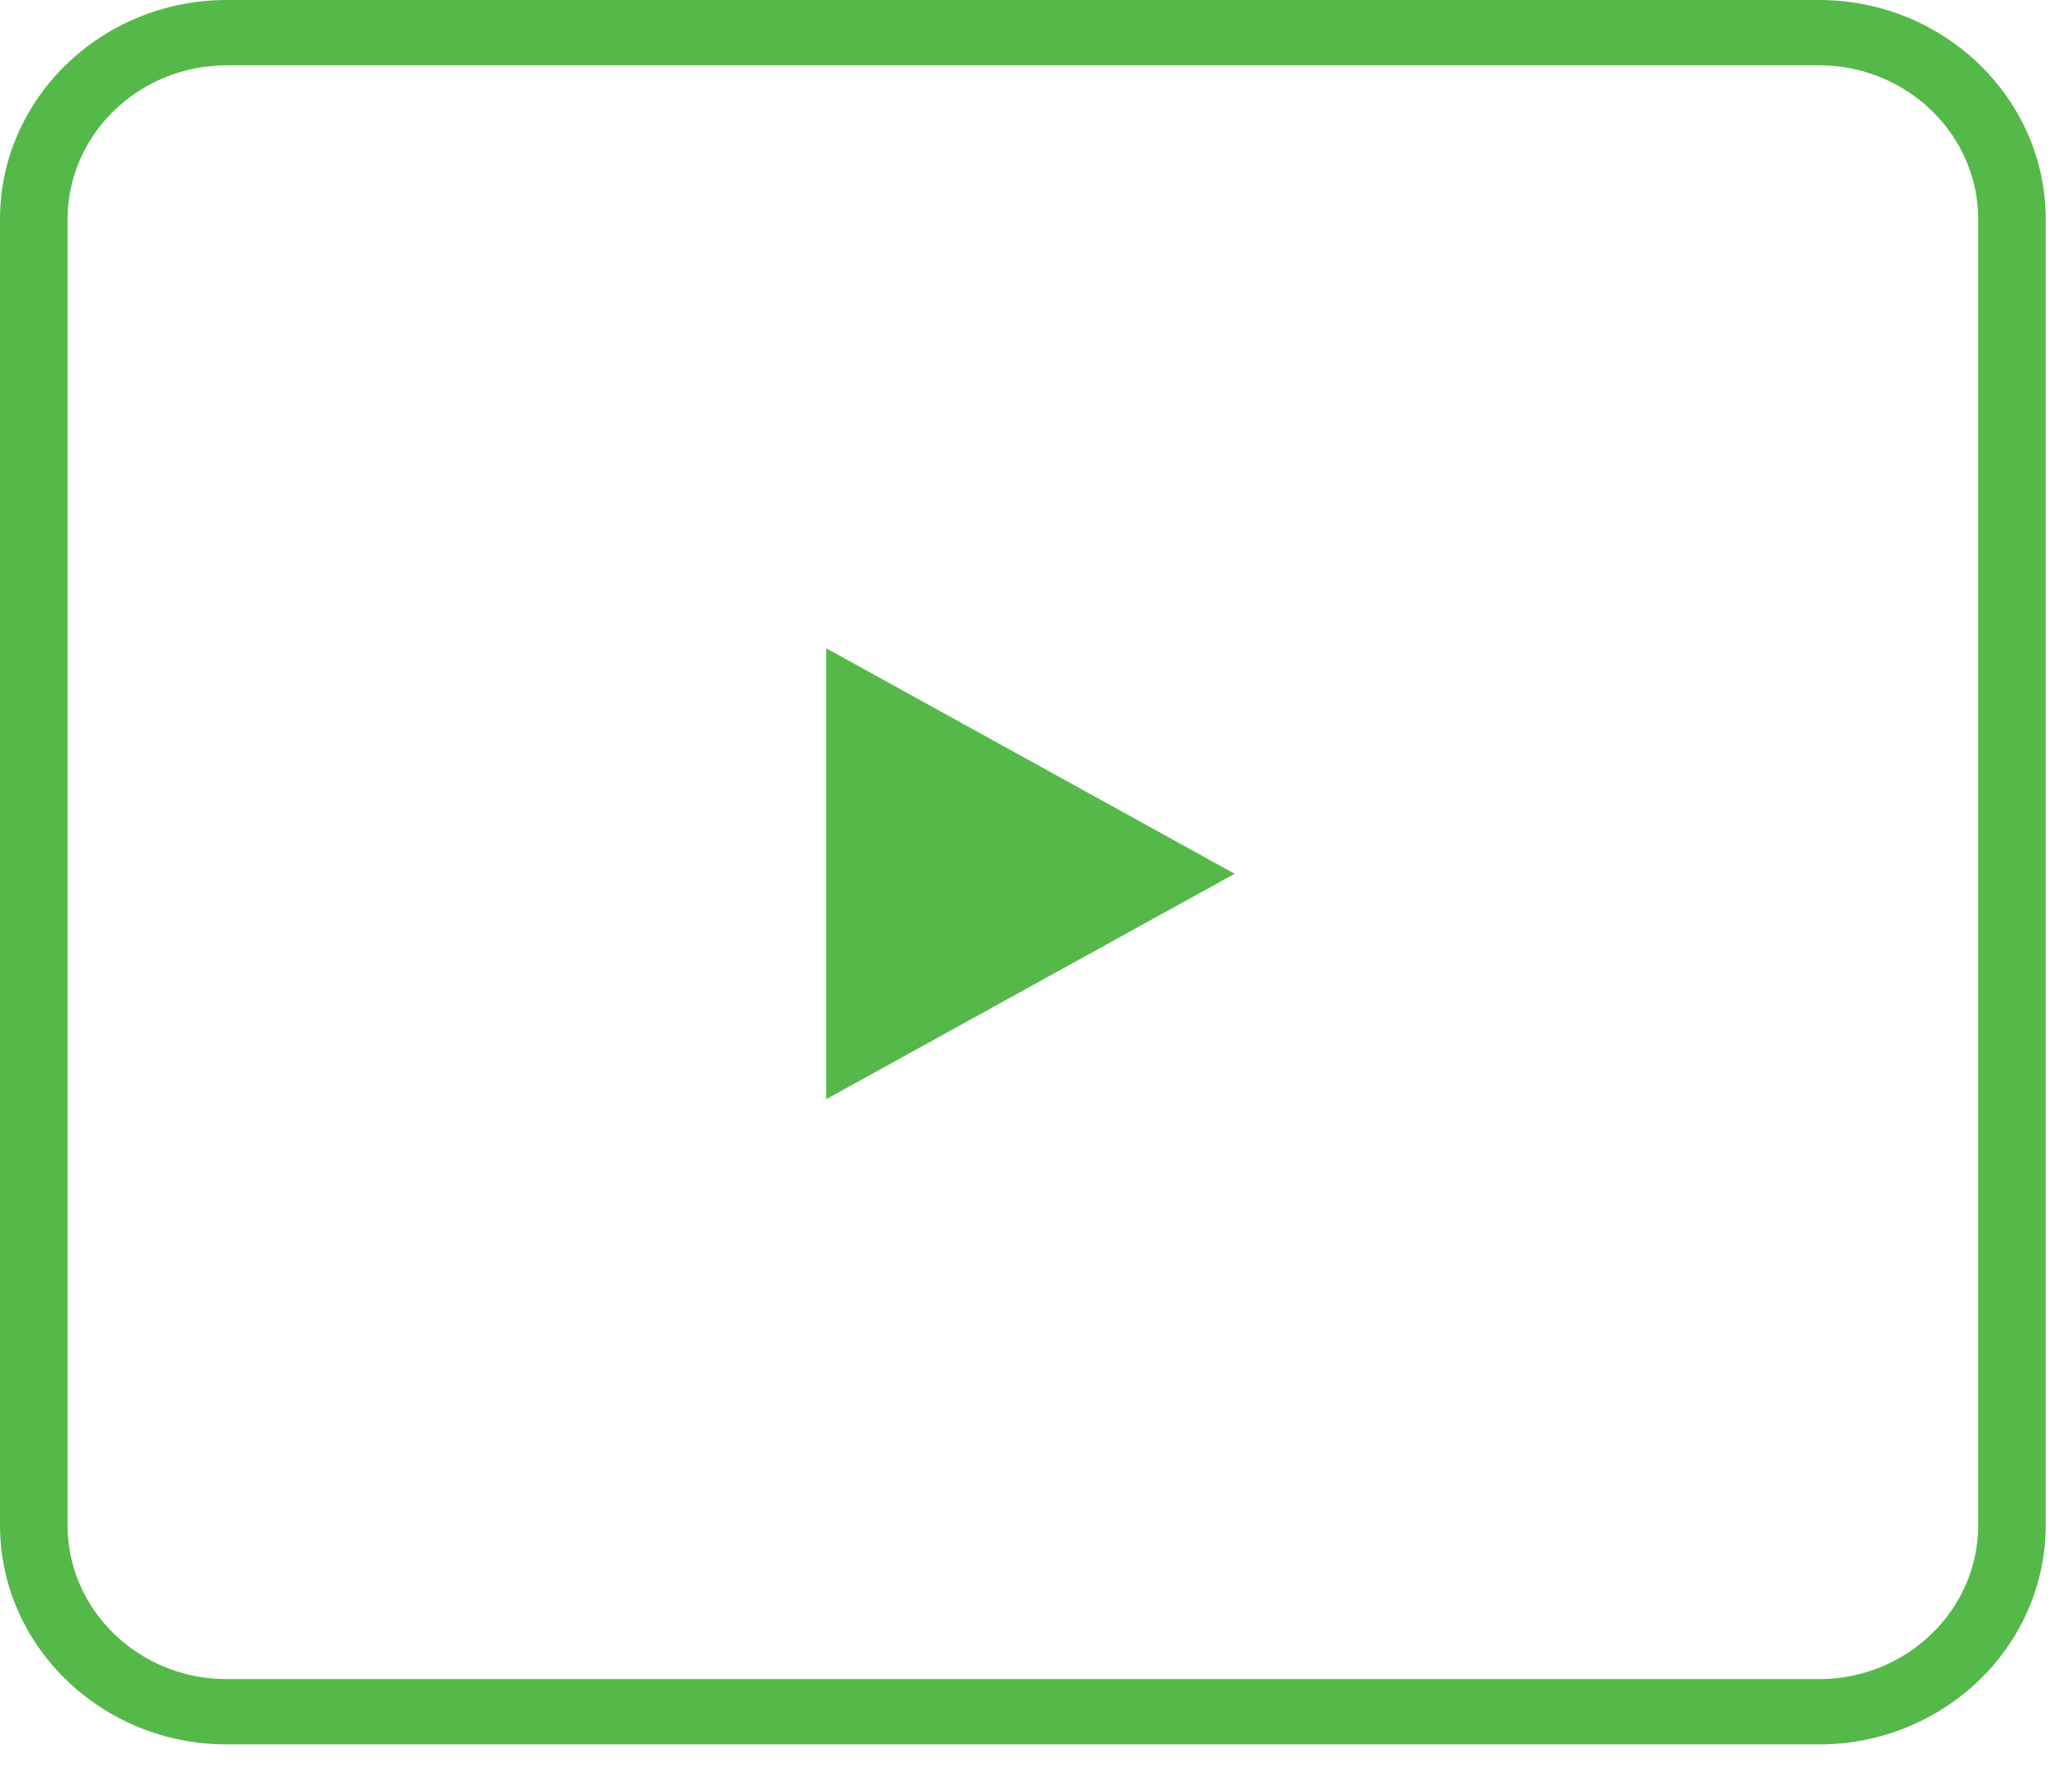
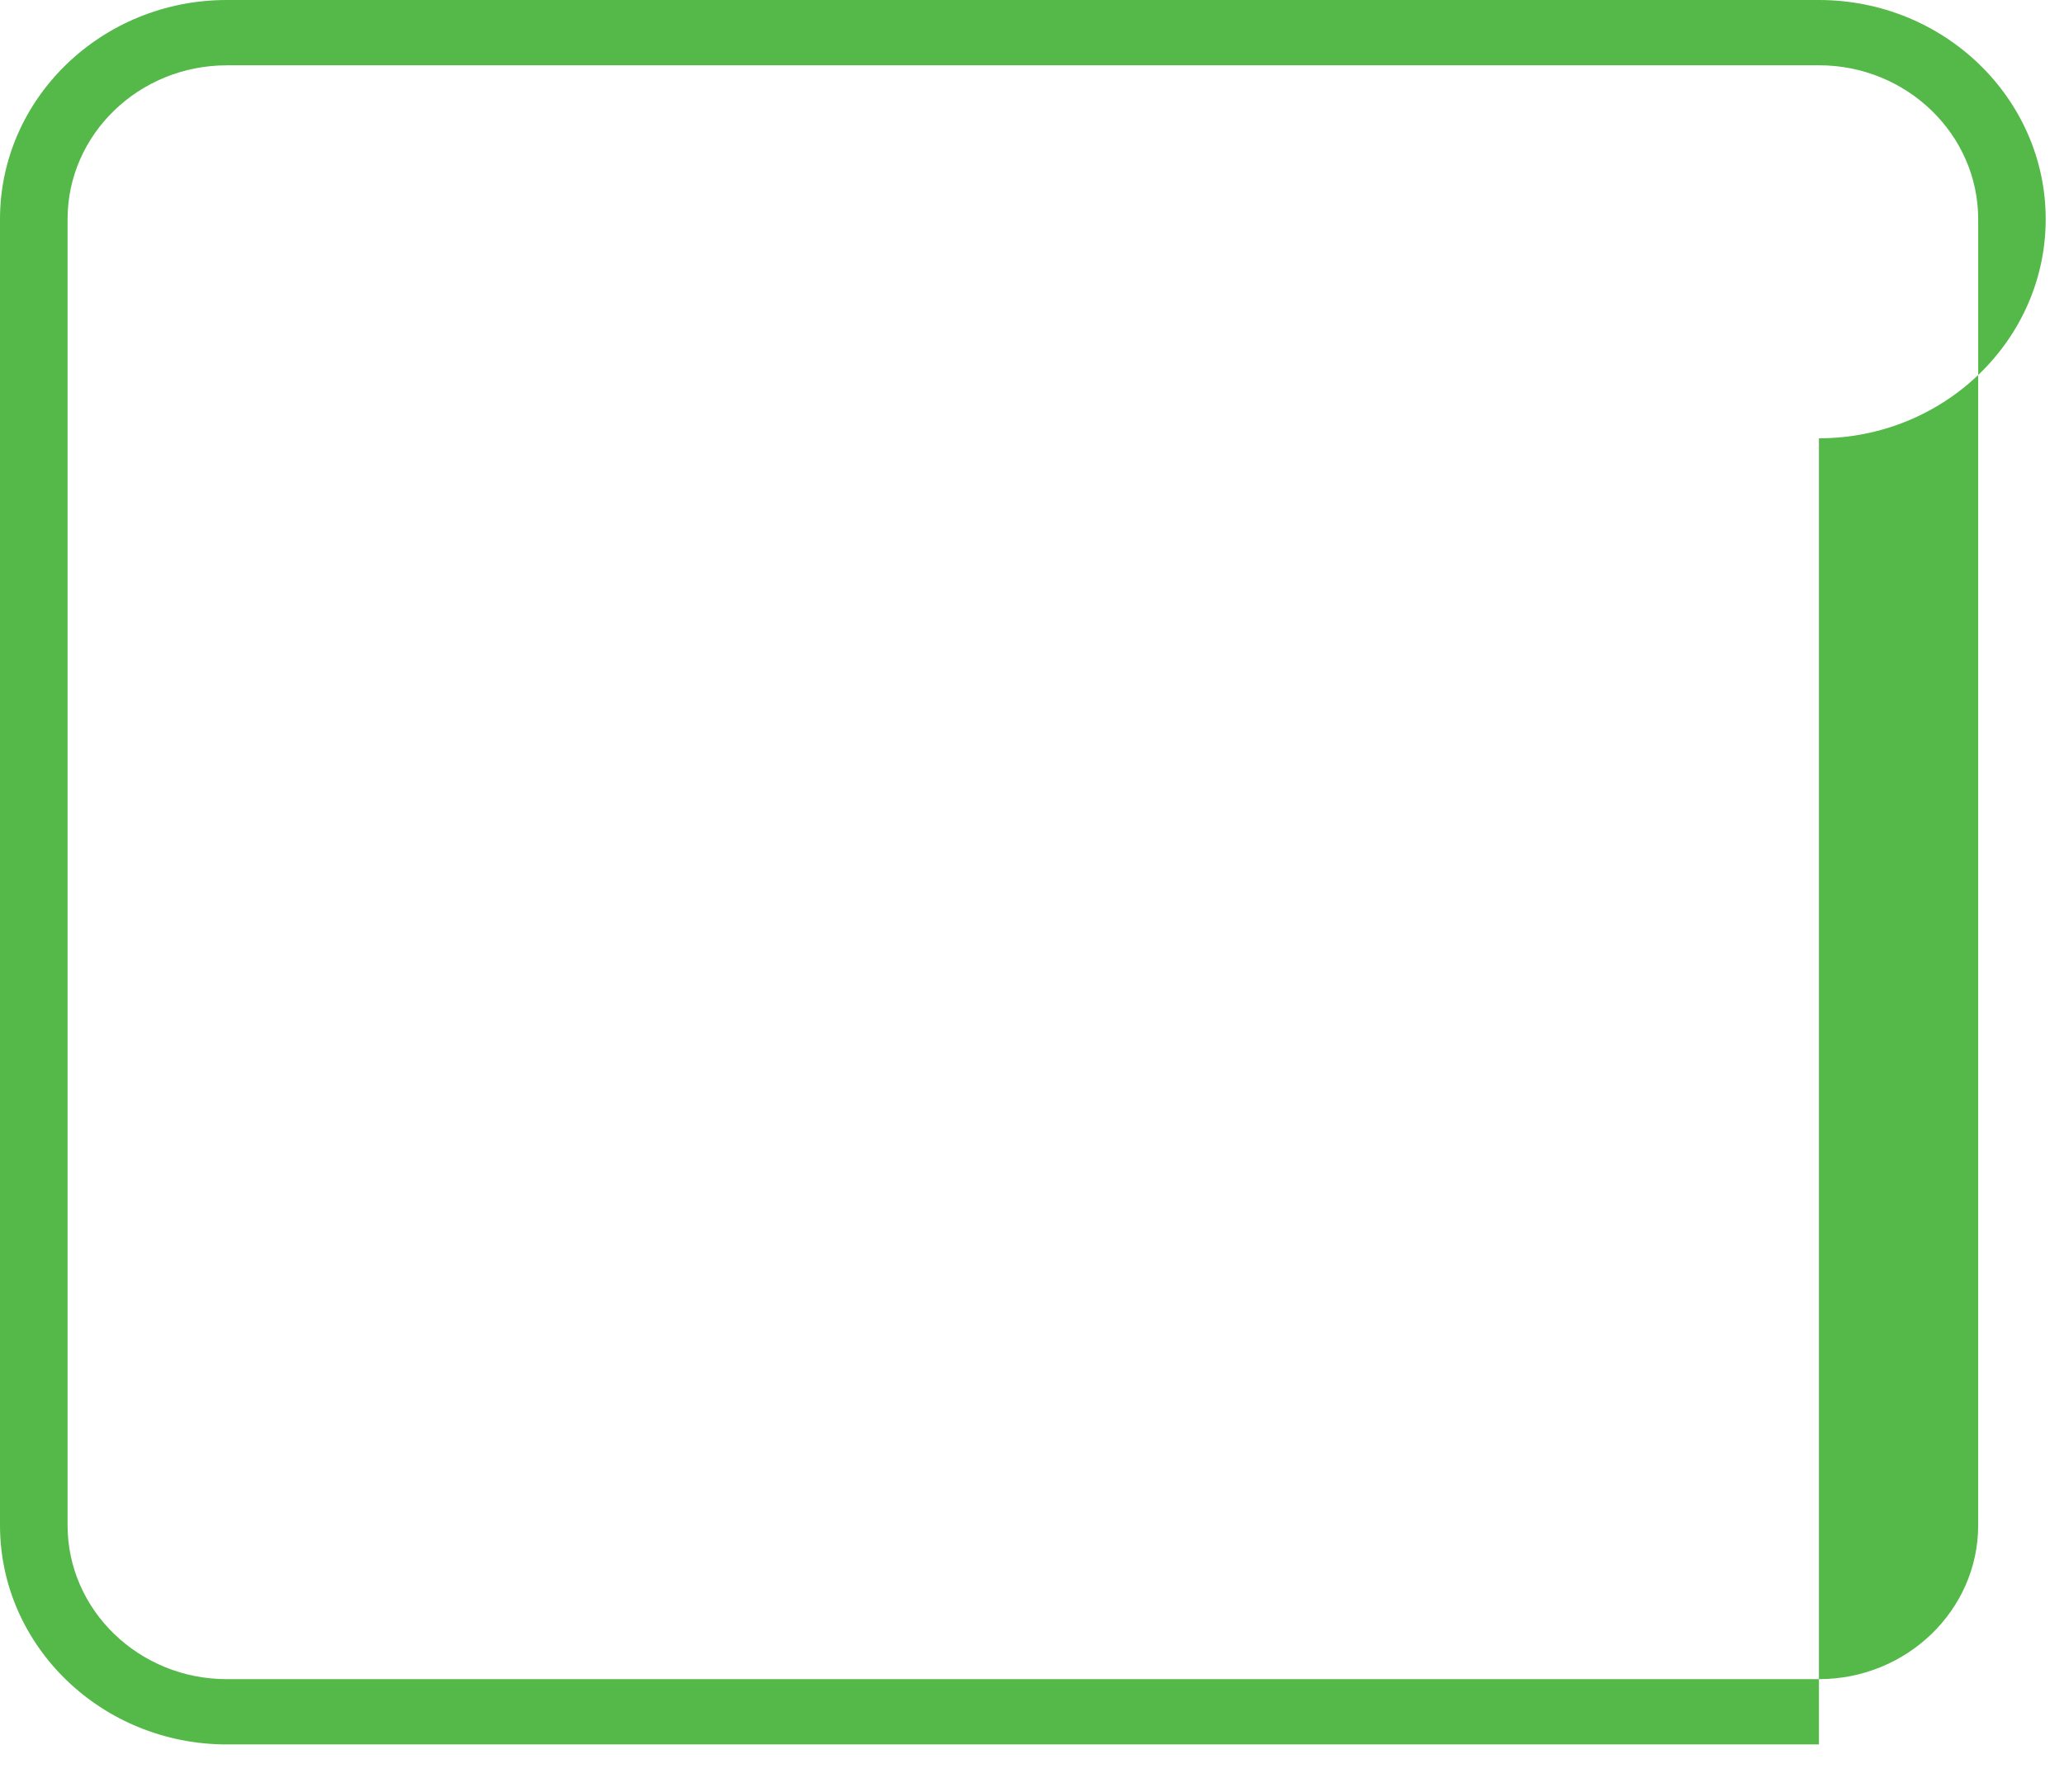
<svg xmlns="http://www.w3.org/2000/svg" width="38" height="33" viewBox="0 0 38 33">
  <g fill="#54B948" fill-rule="evenodd">
-     <path d="M33.488 32.123H4.174c-2.3 0-4.174-1.81-4.174-4.035V4.036C0 1.811 1.873 0 4.174 0h29.314c2.303 0 4.175 1.811 4.175 4.036v24.052c0 2.224-1.872 4.035-4.175 4.035zM4.174 1.203c-1.615 0-2.93 1.271-2.93 2.833v24.052c0 1.562 1.315 2.833 2.93 2.833h29.314c1.616 0 2.932-1.271 2.932-2.833V4.036c0-1.562-1.316-2.834-2.932-2.834H4.174z" />
-     <path d="M15.21 11.937v8.305l7.521-4.152z" />
+     <path d="M33.488 32.123H4.174c-2.3 0-4.174-1.81-4.174-4.035V4.036C0 1.811 1.873 0 4.174 0h29.314c2.303 0 4.175 1.811 4.175 4.036c0 2.224-1.872 4.035-4.175 4.035zM4.174 1.203c-1.615 0-2.93 1.271-2.93 2.833v24.052c0 1.562 1.315 2.833 2.93 2.833h29.314c1.616 0 2.932-1.271 2.932-2.833V4.036c0-1.562-1.316-2.834-2.932-2.834H4.174z" />
  </g>
</svg>